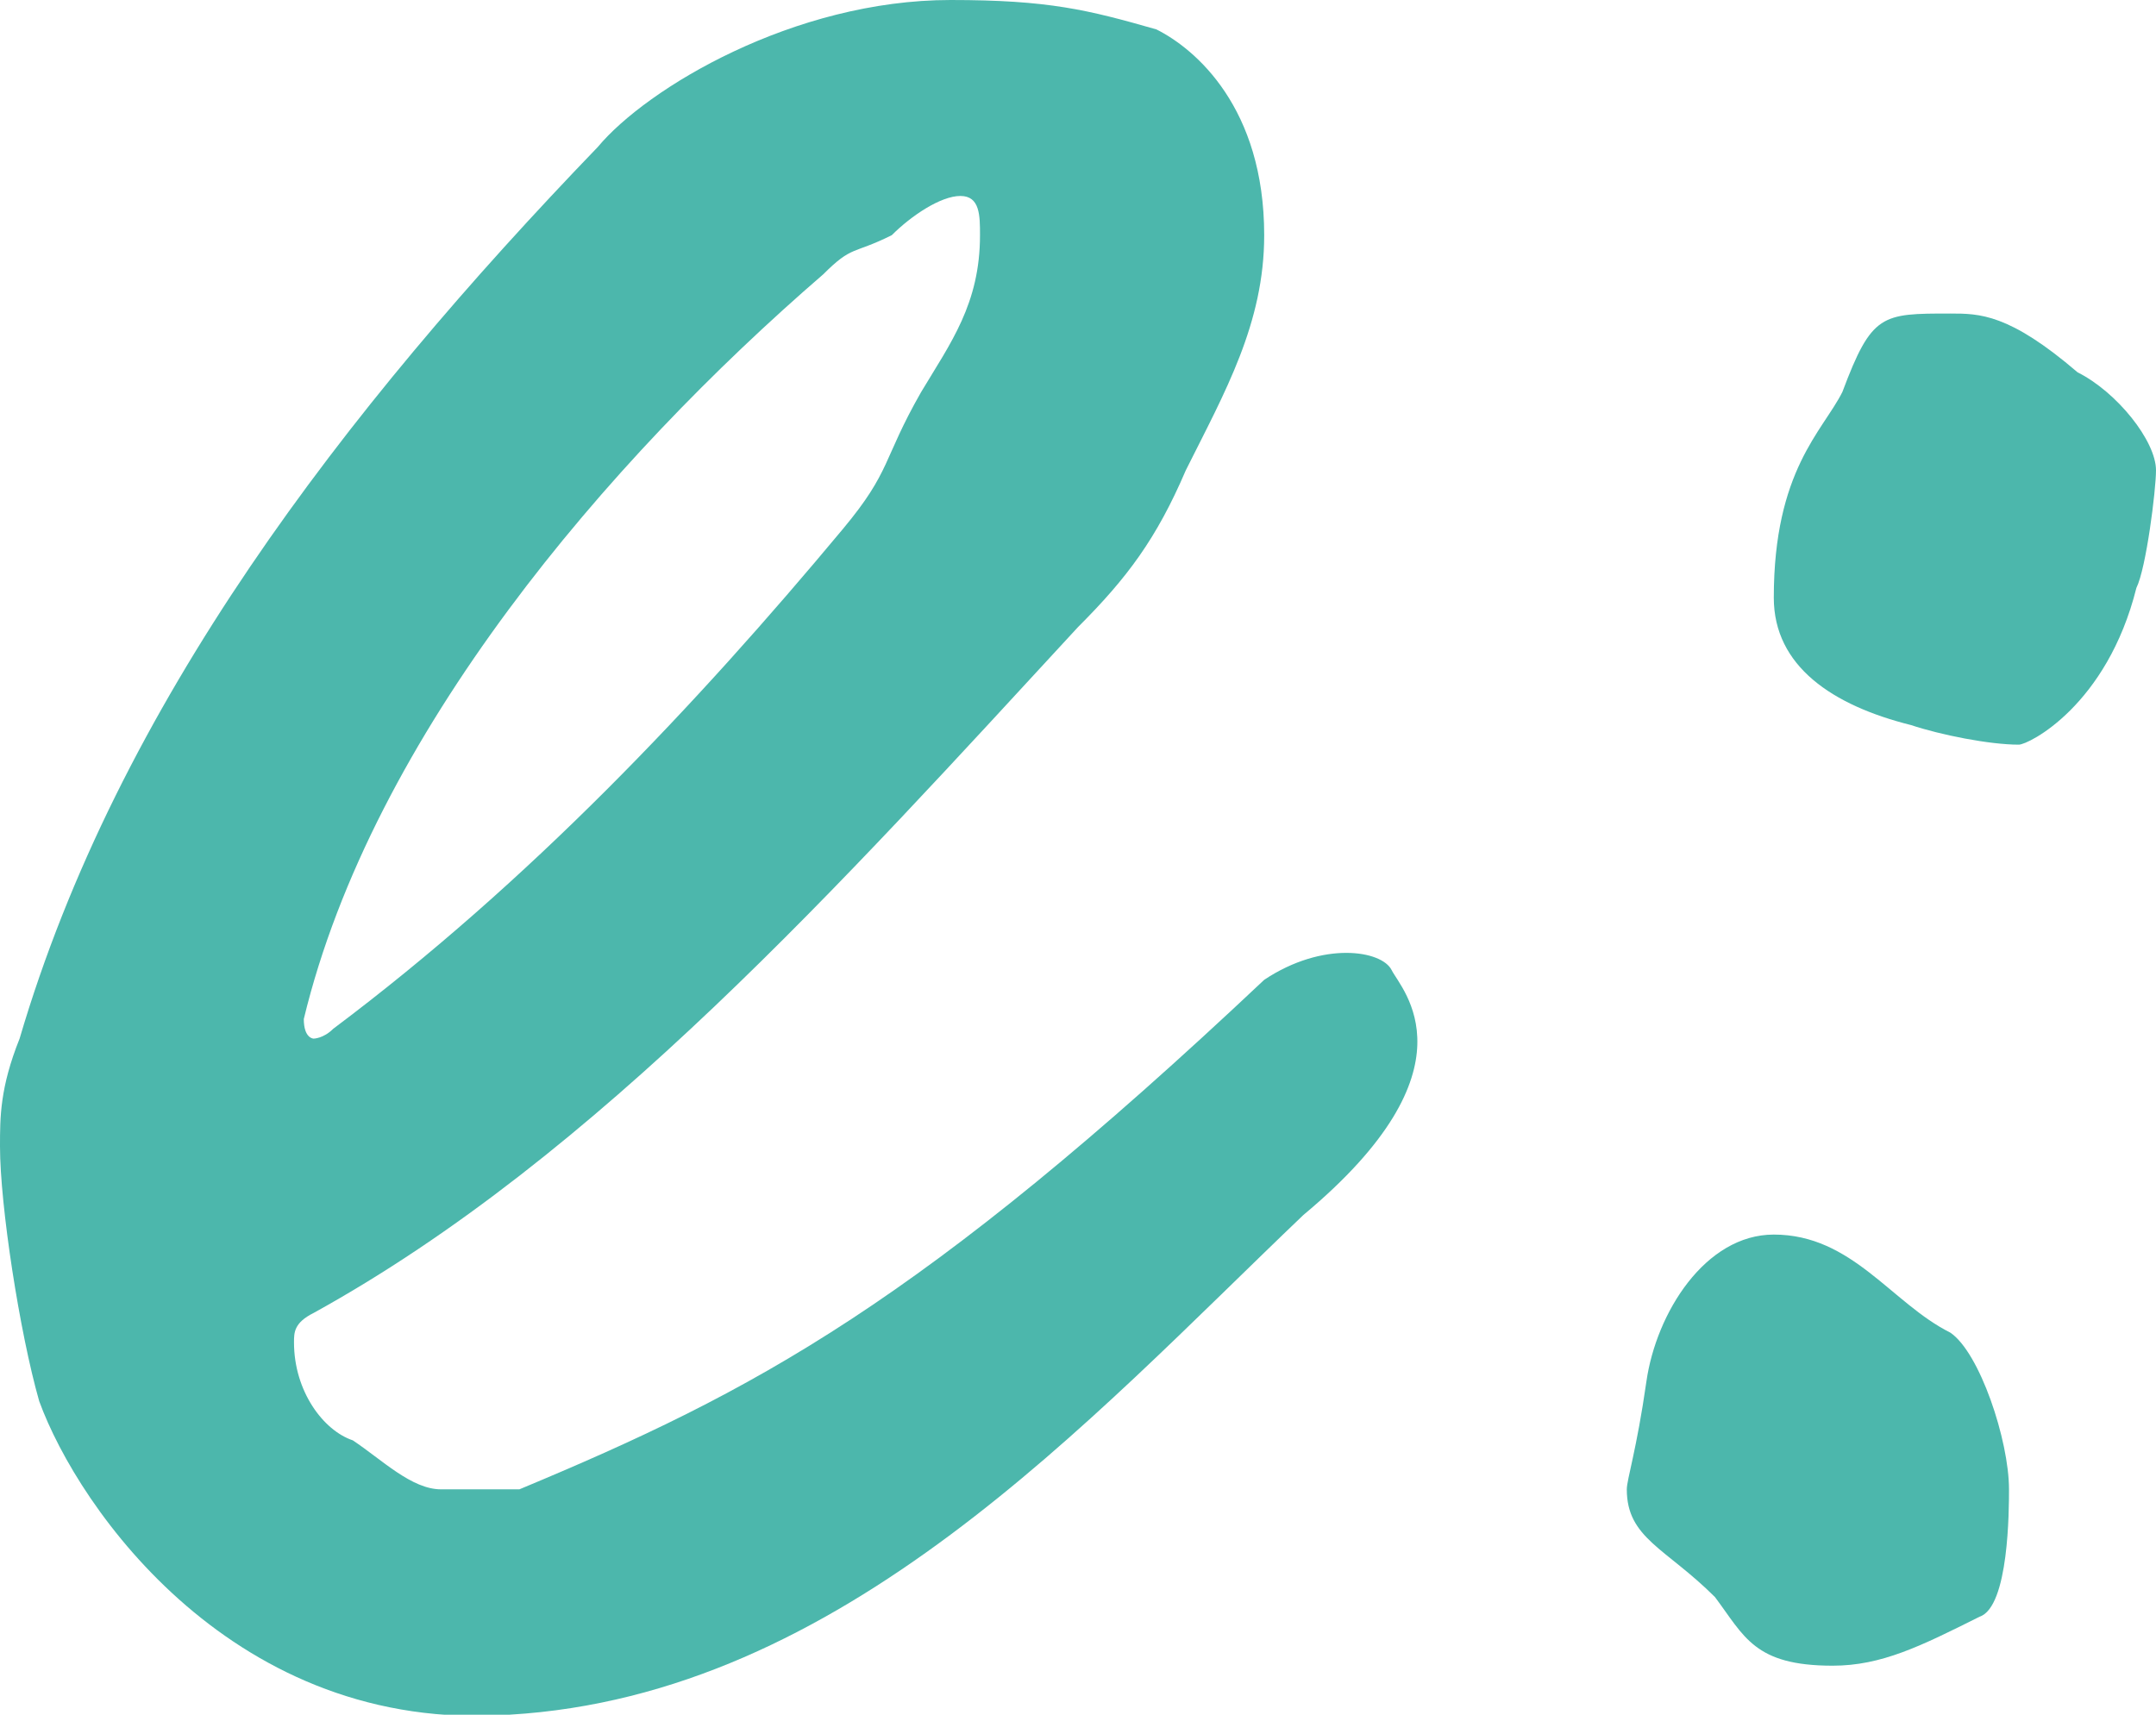
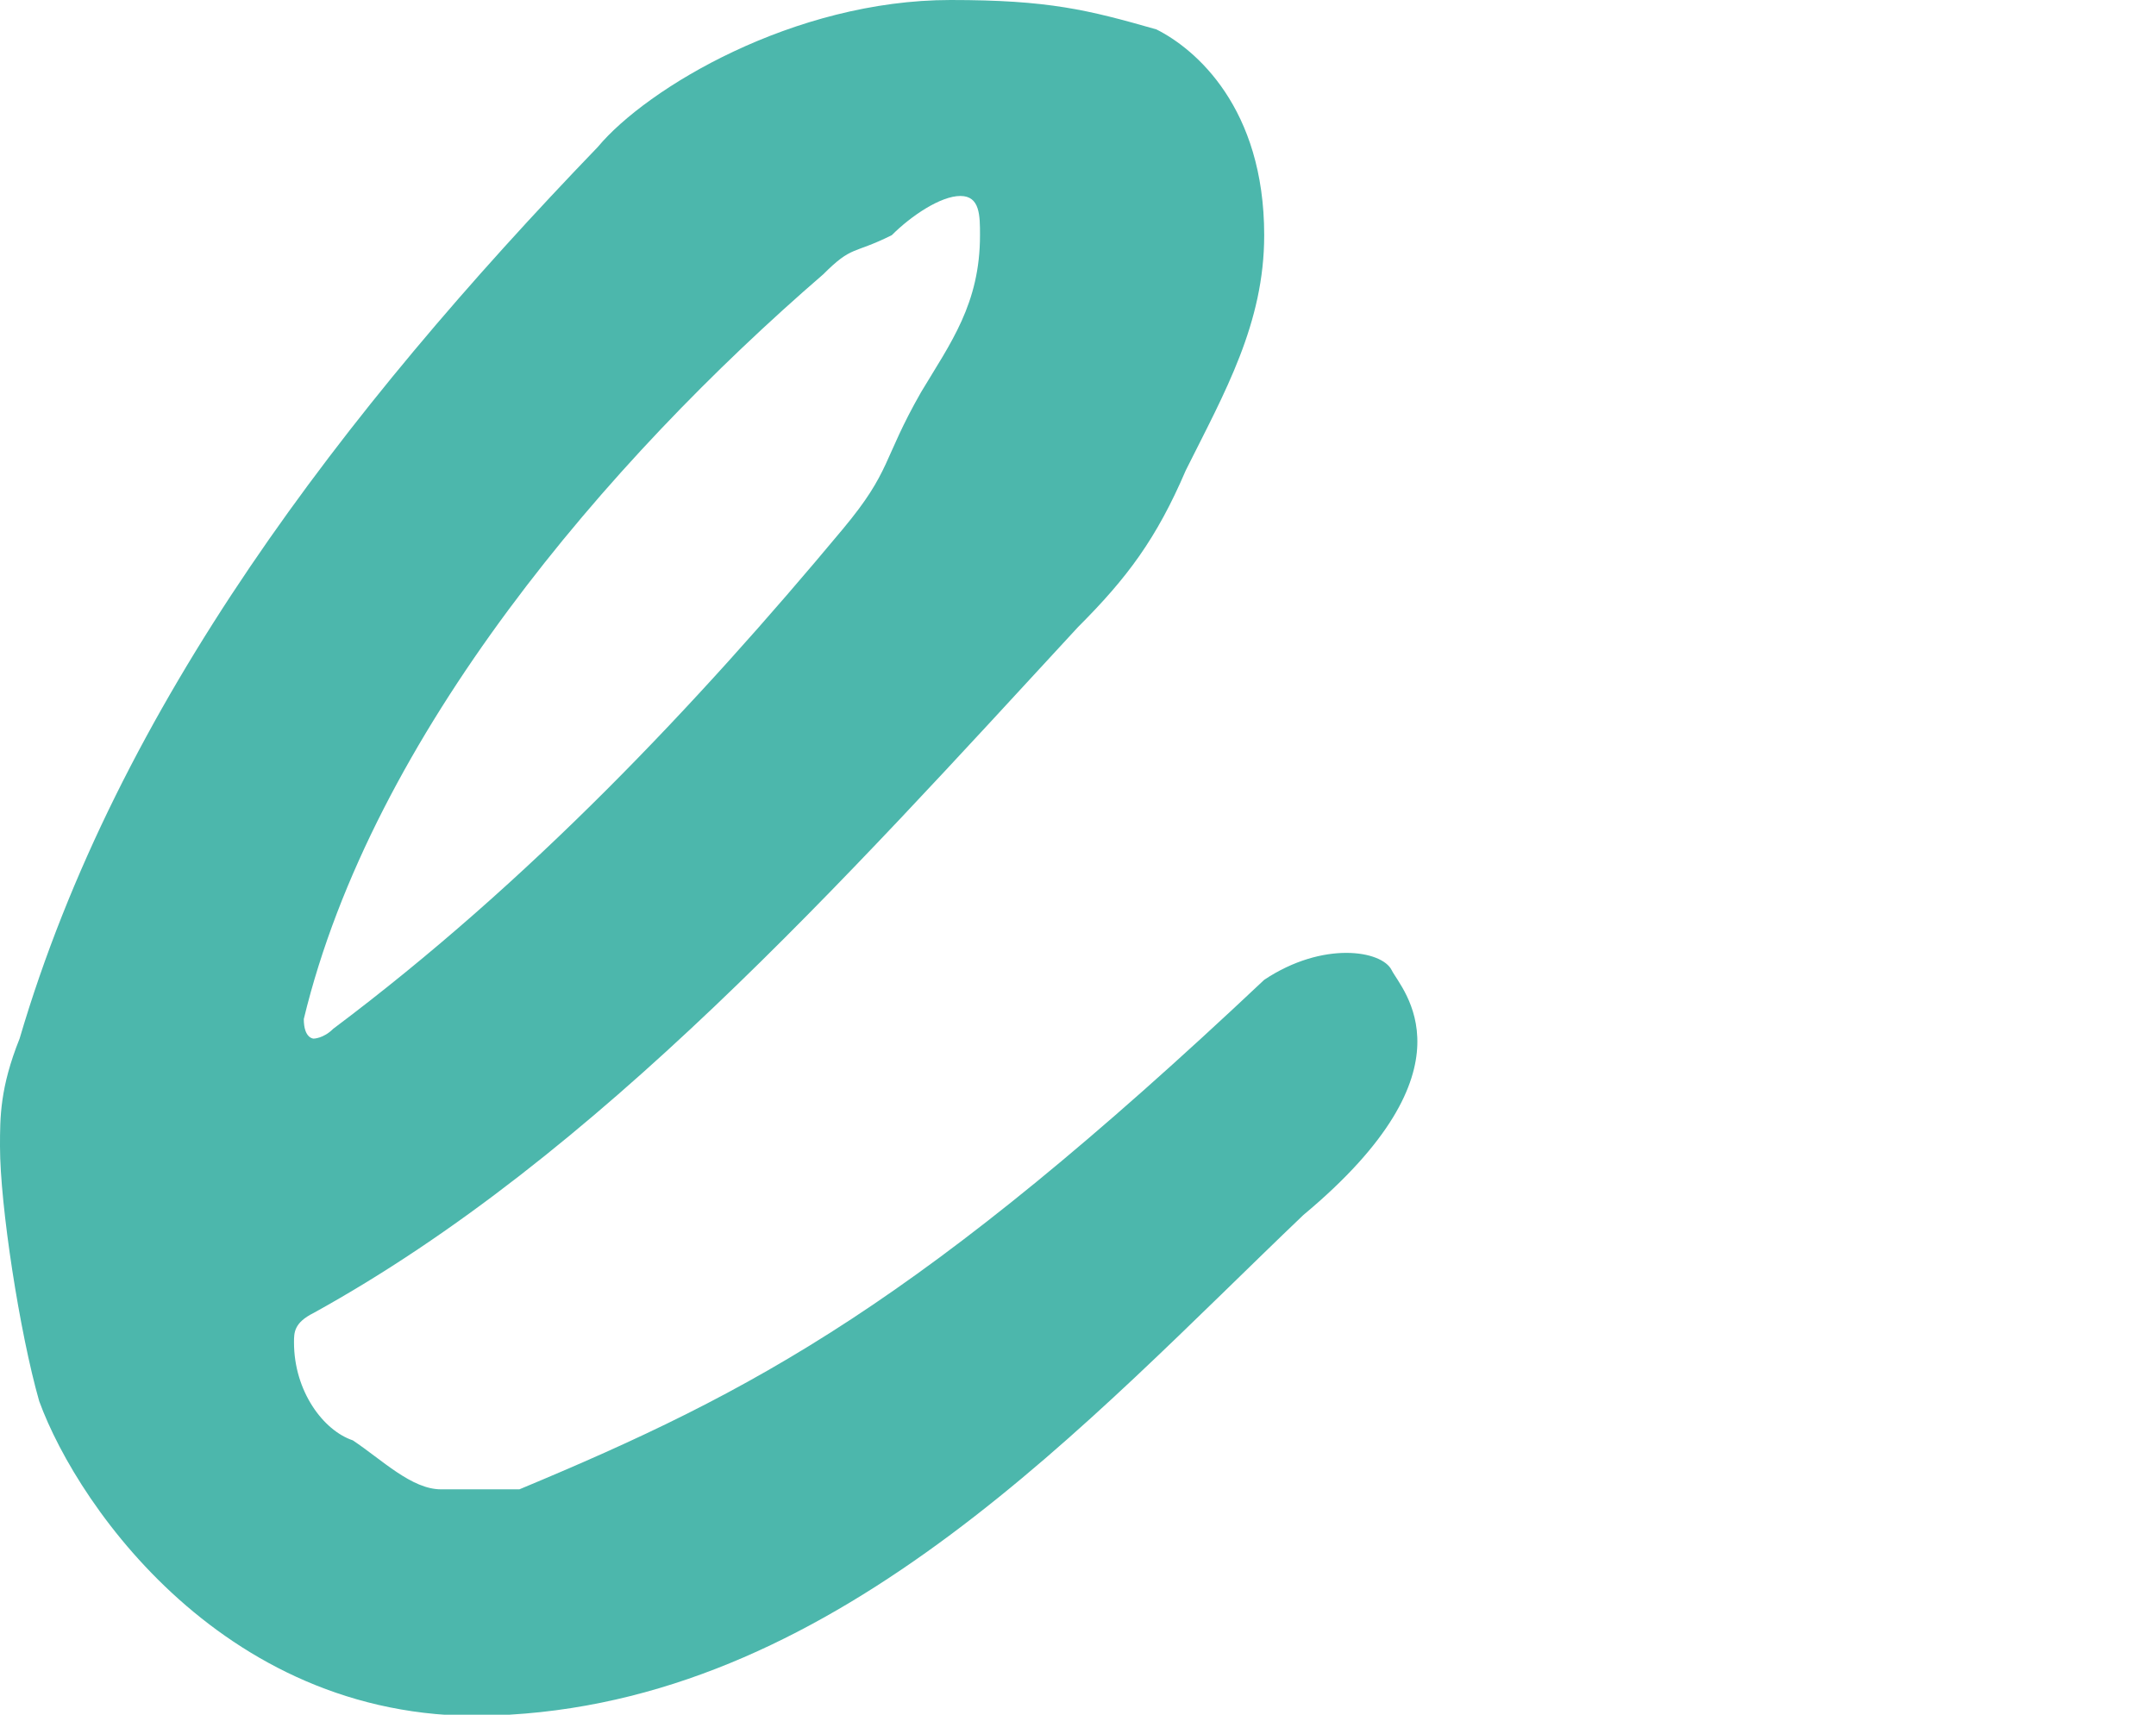
<svg xmlns="http://www.w3.org/2000/svg" fill="#4cb7ac" version="1.1" id="Capa_1" x="0px" y="0px" viewBox="0 0 22 17.5" style="enable-background:new 0 0 22 17.5;" xml:space="preserve">
  <g>
    <path d="M14.2,9.9c-0.1-0.2-0.7-0.3-1.3,0.1c-3.5,3.3-5.2,4.2-7.6,5.2c-0.1,0-0.6,0-0.8,0c-0.3,0-0.6-0.3-0.9-0.5   c-0.3-0.1-0.6-0.5-0.6-1c0-0.1,0-0.2,0.2-0.3c2.9-1.6,5.4-4.4,7.8-7c0.5-0.5,0.8-0.9,1.1-1.6c0.4-0.8,0.8-1.5,0.8-2.4   c0-1.3-0.7-1.9-1.1-2.1C11.1,0.1,10.7,0,9.7,0C8.1,0,6.6,0.9,6.1,1.5c-2.6,2.7-4.9,5.7-5.9,9.1C0,11.1,0,11.4,0,11.7   c0,0.6,0.2,1.9,0.4,2.6c0.4,1.1,2,3.4,4.8,3.2c3.4-0.2,5.9-3,8.1-5.1C15.1,10.9,14.3,10.1,14.2,9.9z M8.4,2.8   c0.3-0.3,0.3-0.2,0.7-0.4C9.3,2.2,9.6,2,9.8,2S10,2.2,10,2.4C10,3.1,9.7,3.5,9.4,4C9,4.7,9.1,4.8,8.6,5.4C7.1,7.2,5.4,9,3.4,10.5   c-0.1,0.1-0.2,0.1-0.2,0.1s-0.1,0-0.1-0.2C3.8,7.5,6.2,4.7,8.4,2.8z" />
-     <path d="M21.2,3.8c-0.7-0.6-1-0.6-1.3-0.6c-0.7,0-0.8,0-1.1,0.8c-0.2,0.4-0.7,0.8-0.7,2.1c0,0.7,0.6,1.1,1.4,1.3   c0.3,0.1,0.8,0.2,1.1,0.2c0.1,0,0.9-0.4,1.2-1.6C21.9,5.8,22,5,22,4.8C22,4.5,21.6,4,21.2,3.8z" />
-     <path d="M19.9,13.6c-0.6-0.3-1-1-1.8-1c-0.7,0-1.2,0.8-1.3,1.5s-0.2,1-0.2,1.1c0,0.5,0.4,0.6,0.9,1.1c0.3,0.4,0.4,0.7,1.2,0.7   c0.5,0,0.9-0.2,1.5-0.5c0.3-0.1,0.3-1.1,0.3-1.3C20.5,14.7,20.2,13.8,19.9,13.6z" />
  </g>
</svg>